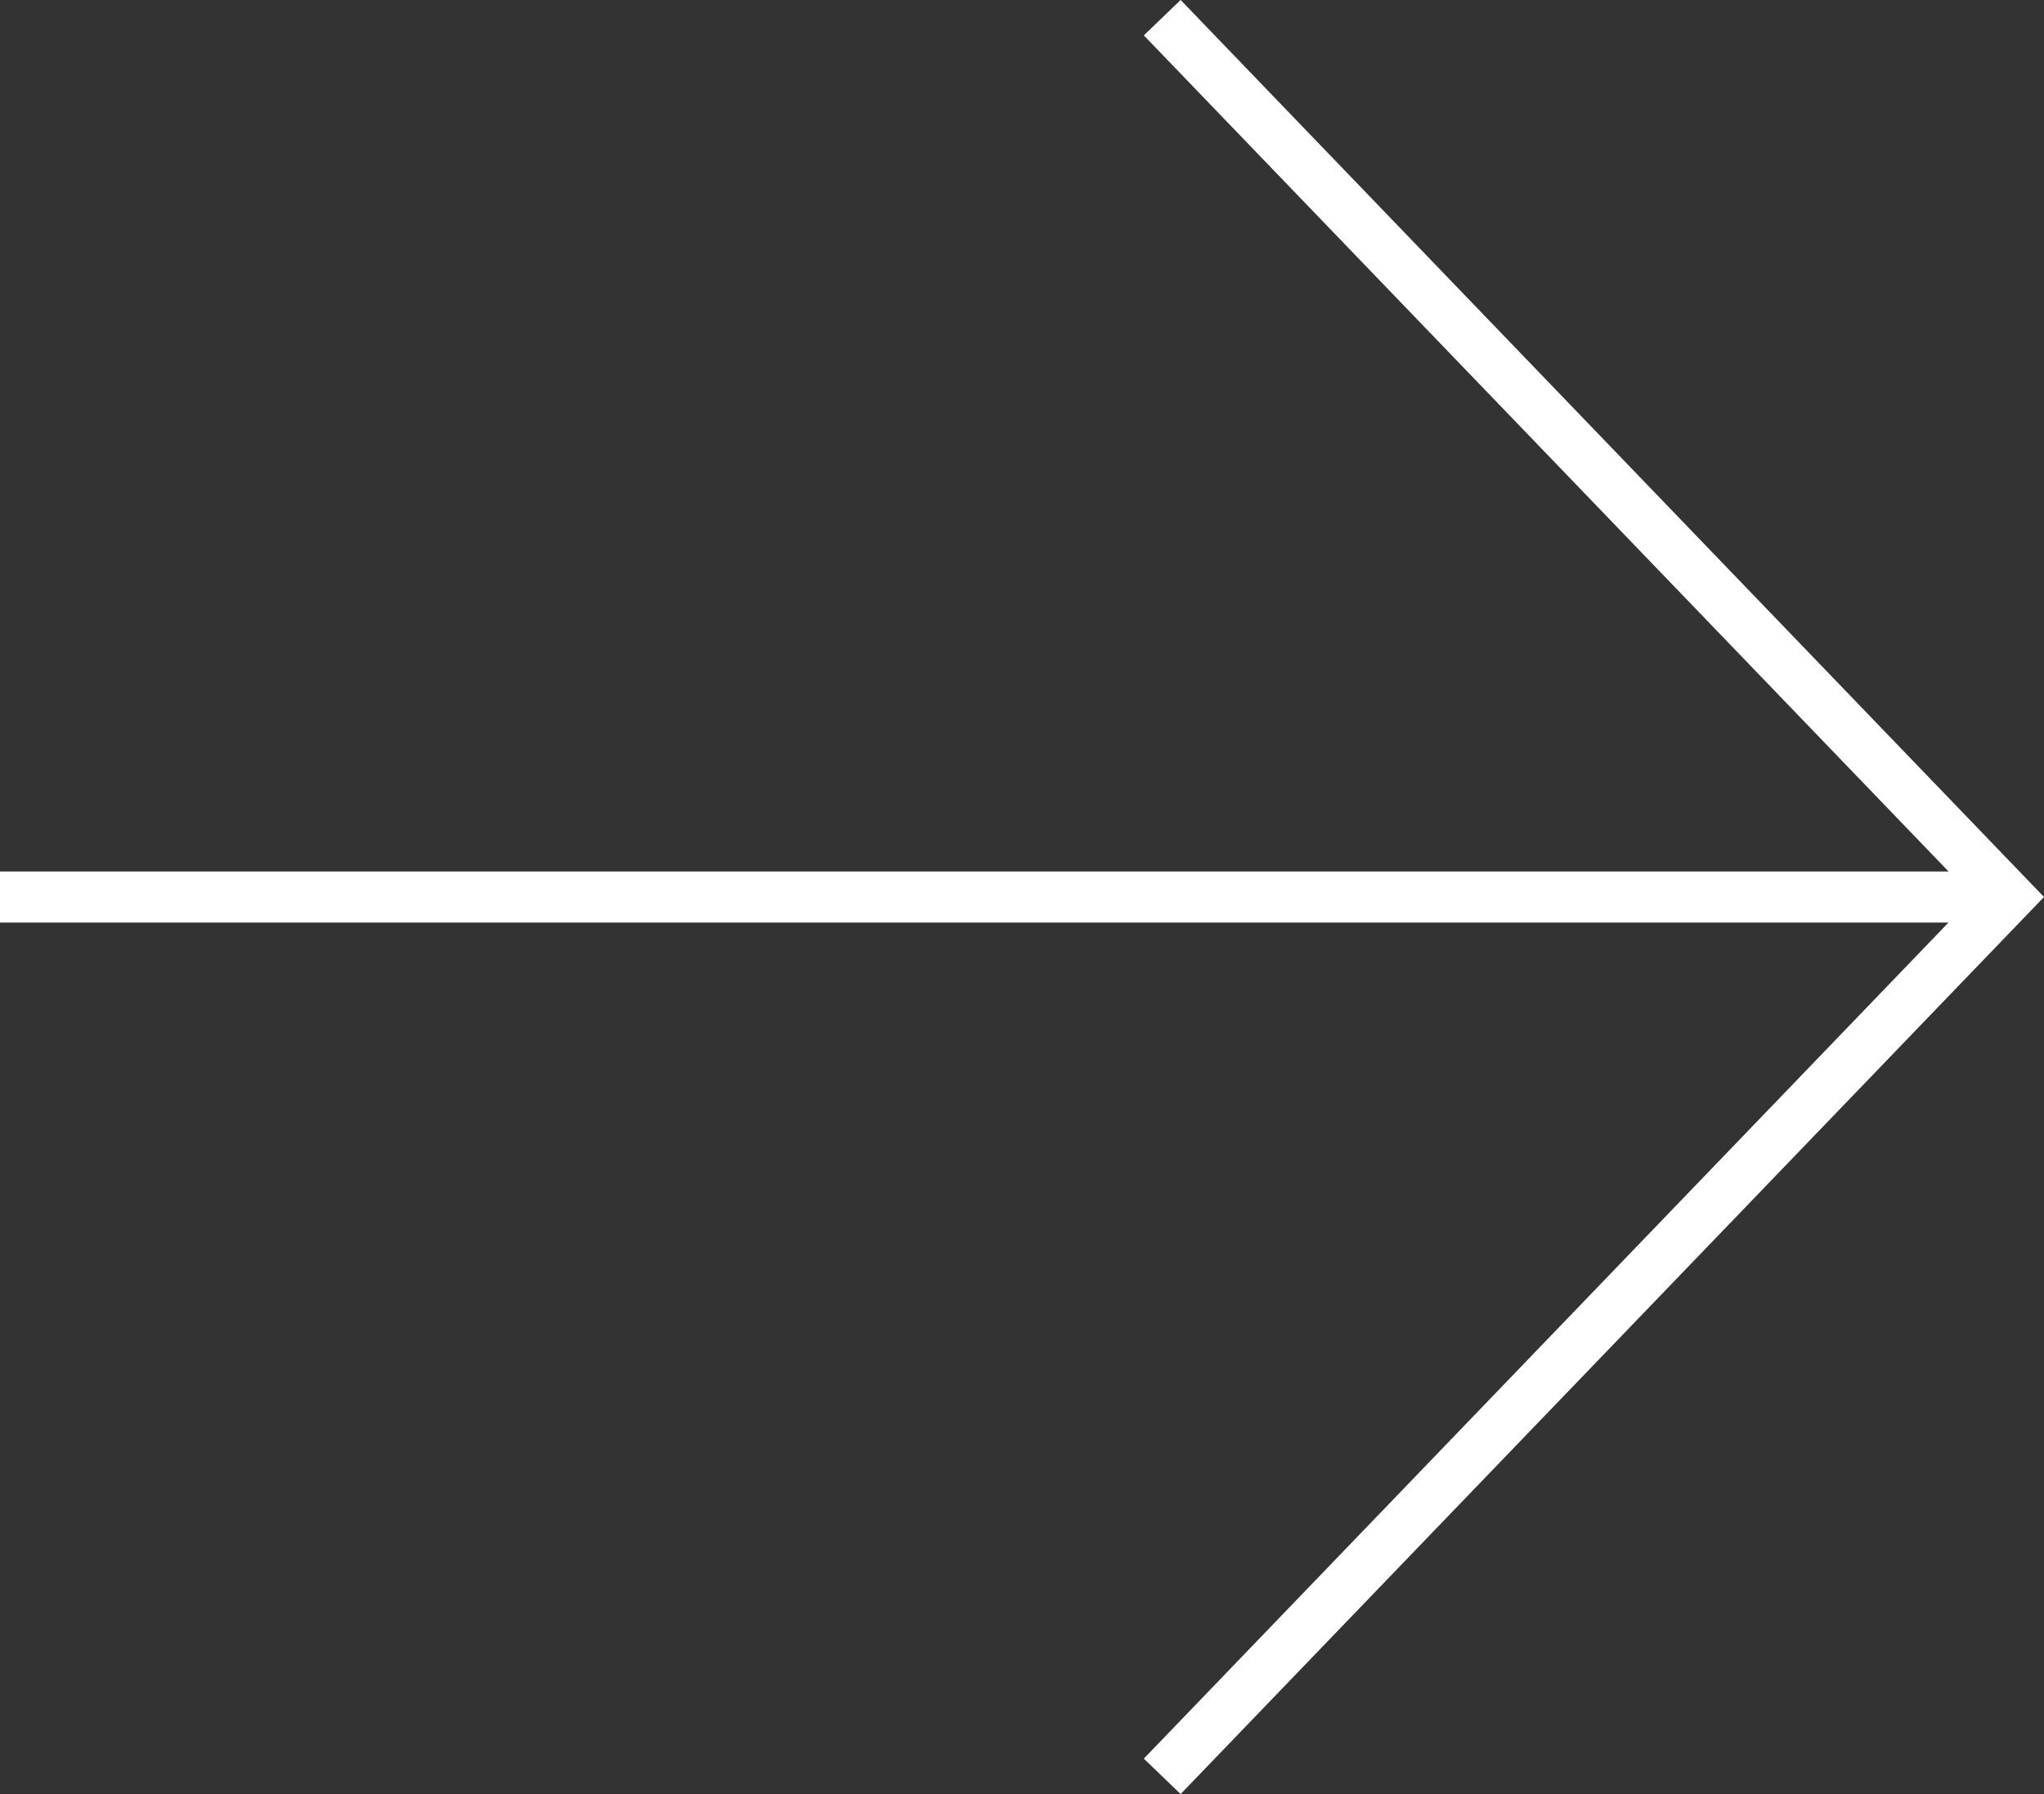
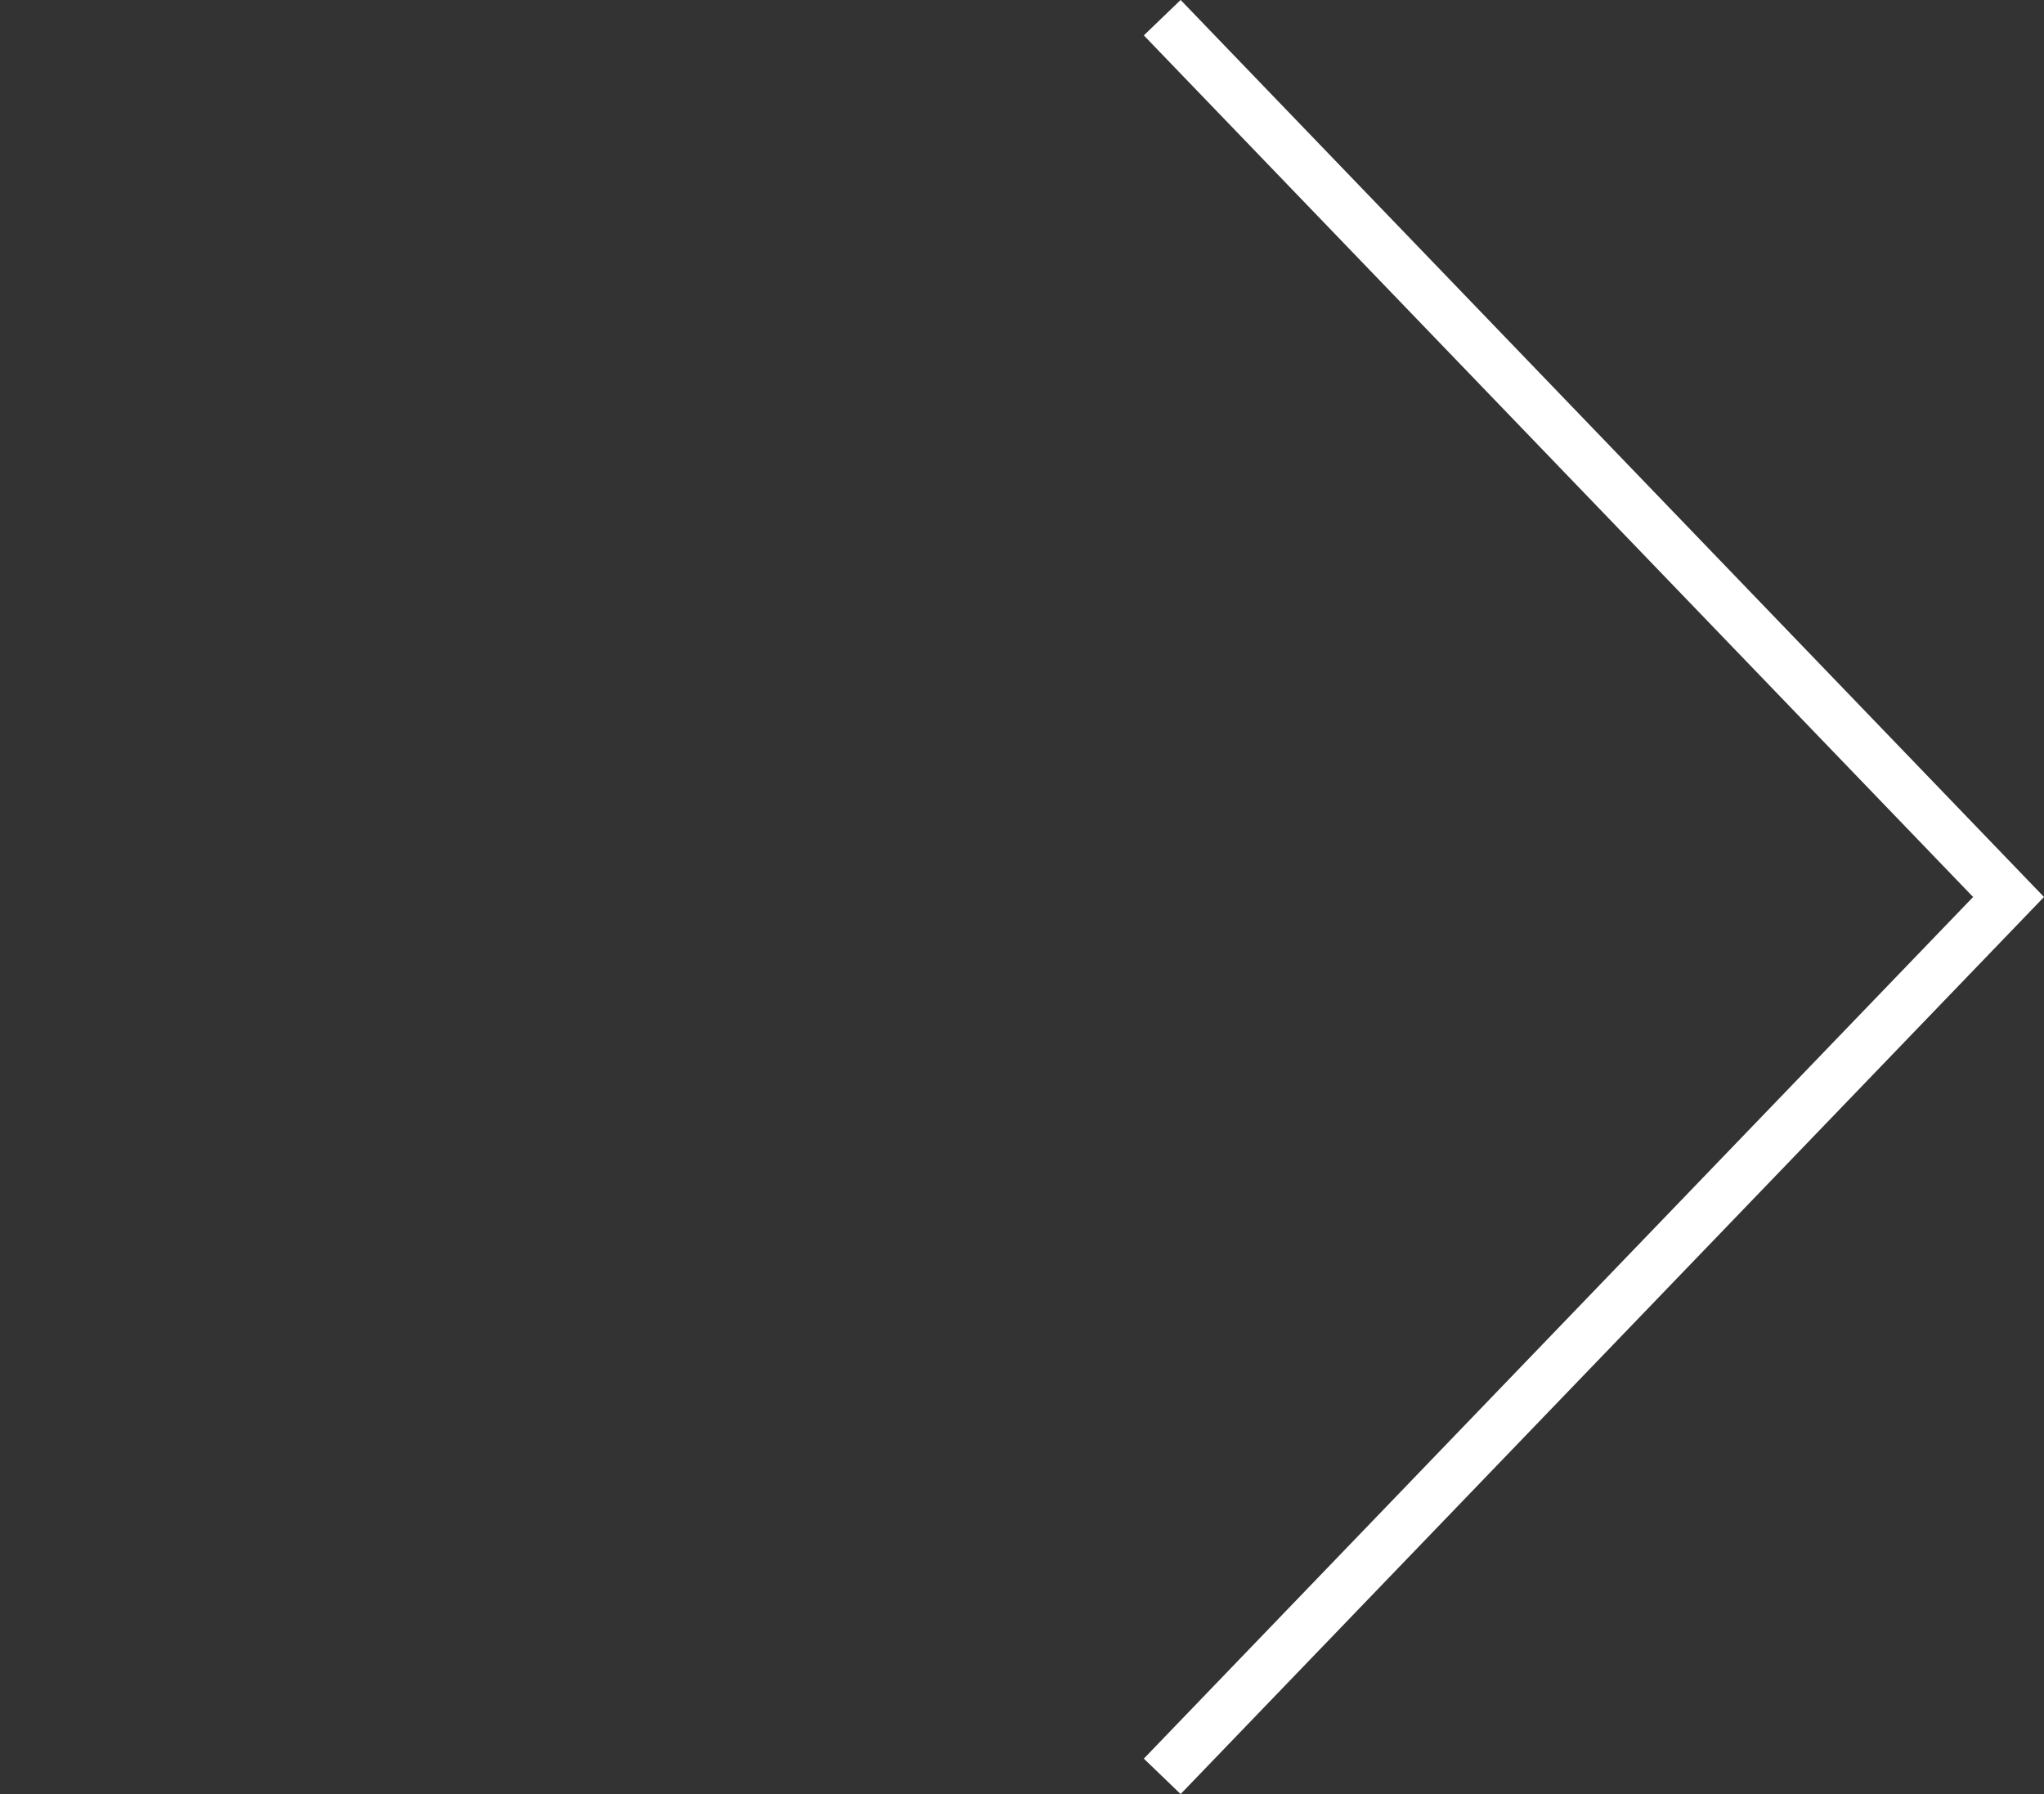
<svg xmlns="http://www.w3.org/2000/svg" width="40.019" height="35.123" viewBox="0 0 40.019 35.123">
  <rect x="0" y="0" width="40.019" height="35.123" fill="#333333" stroke="none" />
  <g id="Group_75" data-name="Group 75" transform="translate(-1633.661 -1210.054)">
    <path id="Path_38" data-name="Path 38" d="M36.416,16.109,52.986,33.323,36.416,50.538" transform="translate(1620 1194.291)" fill="none" stroke="#fff" stroke-miterlimit="10" stroke-width="1" />
-     <line id="Line_8" data-name="Line 8" x1="39.325" transform="translate(1633.661 1227.615)" fill="none" stroke="#fff" stroke-miterlimit="10" stroke-width="1" />
  </g>
</svg>